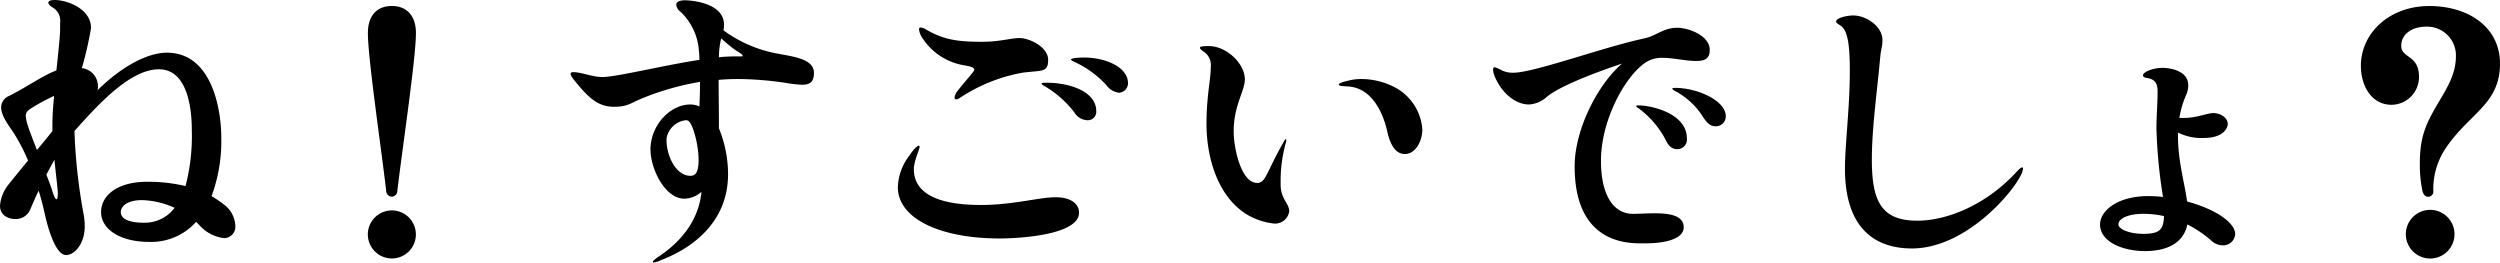
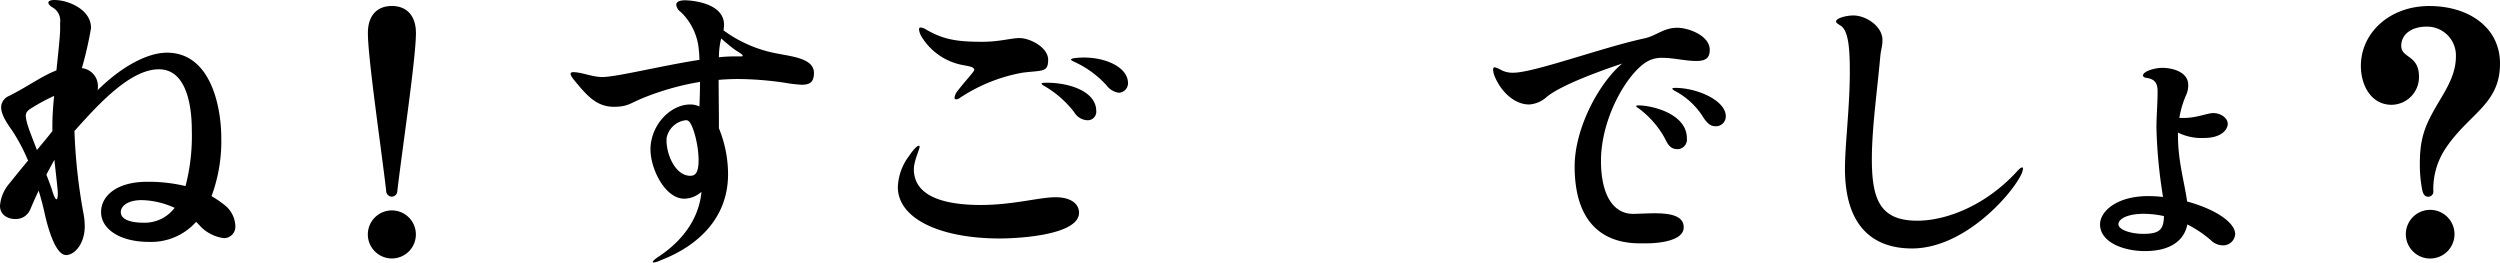
<svg xmlns="http://www.w3.org/2000/svg" width="478.677" height="50.263" viewBox="0 0 478.677 50.263">
  <defs>
    <clipPath id="clip-path">
      <rect id="長方形_567" data-name="長方形 567" width="478.677" height="50.263" fill="none" />
    </clipPath>
  </defs>
  <g id="グループ_1234" data-name="グループ 1234" transform="translate(0 0)">
    <g id="グループ_1233" data-name="グループ 1233" transform="translate(0 0)" clip-path="url(#clip-path)">
      <path id="パス_2358" data-name="パス 2358" d="M45.056,43.138A2.2,2.2,0,0,1,42.918,45.6,7.53,7.53,0,0,1,38.1,43.029l-.549-.549a11.537,11.537,0,0,1-8.99,3.837c-5.7,0-9.208-2.521-9.208-5.7,0-3.233,3.179-5.81,8.77-5.81a30.445,30.445,0,0,1,7.4.822,38.122,38.122,0,0,0,1.205-10.634c0-4.823-1.041-11.728-6.3-11.728-5.482,0-11.511,6.631-15.9,11.509-.109.111-.164.219-.274.275A106.271,106.271,0,0,0,16.006,41a12.435,12.435,0,0,1,.219,2.3c0,3.563-2.083,5.537-3.563,5.537-1.919,0-3.344-4.6-4.056-7.729-.274-1.261-.658-2.85-1.205-4.6-.822,1.7-1.371,3.07-1.644,3.673a2.979,2.979,0,0,1-2.85,1.754C1.425,41.933,0,41.11,0,39.41a7.38,7.38,0,0,1,1.7-4.165c.932-1.151,2.248-2.8,3.672-4.5a35.144,35.144,0,0,0-3.014-5.7C1.48,23.79.219,22.035.219,20.556a2.384,2.384,0,0,1,1.535-2.193C5.426,16.5,8.166,14.471,10.8,13.485c.383-3.564.713-6.8.713-7.838V4.33A2.913,2.913,0,0,0,9.976,1.371c-.494-.33-.713-.6-.713-.877C9.263.165,9.757,0,10.469,0a8.494,8.494,0,0,1,2.138.33c2.412.712,4.823,2.356,4.823,5.043a70.625,70.625,0,0,1-1.754,7.674,3.456,3.456,0,0,1,3.07,3.563,2.674,2.674,0,0,1-.055.658c4.713-4.66,9.647-7.181,13.264-7.181,8.605,0,10.415,10.8,10.415,16.279a30.234,30.234,0,0,1-1.865,11.182,23.44,23.44,0,0,1,2.412,1.644,5.349,5.349,0,0,1,2.138,3.947M7.071,28.723c1.1-1.316,2.138-2.577,2.96-3.618V23.9c0-1.37.109-3.343.328-5.536a37.085,37.085,0,0,0-4.275,2.3c-.822.495-1.151.878-1.151,1.59a8.977,8.977,0,0,0,.493,2.083c.275.878.933,2.521,1.644,4.386m3.344,1.863L8.879,33.435c.549,1.425.988,2.577,1.152,3.181.328,1.041.6,1.534.767,1.534s.274-.384.274-1.151c0-.658-.33-3.344-.658-6.413m23.021,9.208a16.093,16.093,0,0,0-6.248-1.48c-2.851,0-4.056,1.207-4.056,2.3,0,1.535,2.138,2.029,4.385,2.029a7.149,7.149,0,0,0,5.92-2.851" transform="translate(0 0)" />
      <path id="パス_2359" data-name="パス 2359" d="M67.846,36.461C66.859,28.02,64.338,11.027,64.338,6.2c0-3.07,1.535-5.152,4.6-5.152,3.014,0,4.6,2.082,4.6,5.152,0,4.823-2.576,21.924-3.563,30.257a1.092,1.092,0,0,1-1.041,1.1,1.138,1.138,0,0,1-1.1-1.1m-3.508,8.331a4.6,4.6,0,1,1,4.6,4.6,4.609,4.609,0,0,1-4.6-4.6" transform="translate(6.102 0.1)" />
      <path id="パス_2360" data-name="パス 2360" d="M146.381,13.973c0,1.918-.986,2.248-2.357,2.248a26.964,26.964,0,0,1-3.234-.384,63.268,63.268,0,0,0-8.934-.712c-1.26,0-2.467.054-3.727.163,0,2.138.055,5.537.055,8.058v1.205a23.384,23.384,0,0,1,1.754,8.771c0,11.455-10.525,15.567-12.881,16.5a4.558,4.558,0,0,1-1.371.438c-.109,0-.164-.054-.164-.109,0-.164.383-.547,1.152-1.041,6.686-4.44,7.947-9.756,8.166-12.388a5,5,0,0,1-3.289,1.316c-3.672,0-6.468-5.7-6.468-9.428v-.33c.22-4.659,4-8.276,7.565-8.276a3.971,3.971,0,0,1,1.808.383c.056-1.37.111-3.014.111-4.713a51.445,51.445,0,0,0-10.744,3.015c-2.631,1.041-3.014,1.753-5.756,1.753-3.289,0-5.152-2.137-7.454-4.932-.549-.658-.822-1.1-.822-1.371q0-.328.493-.328c1.644,0,3.618.932,5.591.932,2.686,0,11.455-2.193,18.581-3.289a17.552,17.552,0,0,0-.109-1.809A11.339,11.339,0,0,0,120.894,2.3a1.987,1.987,0,0,1-.878-1.371c0-.549.549-.877,1.7-.877.767,0,7.455.328,7.455,4.713a7.477,7.477,0,0,1-.109,1.041,24.9,24.9,0,0,0,8.989,4.167c3.4.822,8.332.931,8.332,4m-22.09,16.664c0-3.015-1.151-7.236-2.082-7.565a.829.829,0,0,0-.383-.054,4.211,4.211,0,0,0-3.673,3.508v.328c0,2.96,1.809,6.8,4.549,6.8.878,0,1.59-.439,1.59-3.014m8.441-19.952c0-.328-.767-.658-1.535-1.207a29.357,29.357,0,0,1-2.576-2.137,15.126,15.126,0,0,0-.438,3.617,26.166,26.166,0,0,1,2.8-.163h1.26c.33,0,.494,0,.494-.111" transform="translate(9.465 0.005)" />
      <path id="パス_2361" data-name="パス 2361" d="M157.02,35.338a10.463,10.463,0,0,1,2.138-5.921c.877-1.315,1.59-1.972,1.863-1.972.109,0,.164.055.164.219,0,.438-1.1,2.74-1.1,4.274,0,5.756,7.07,6.853,12.826,6.853,6.139,0,11.182-1.481,14.306-1.481,3.014,0,4.494,1.317,4.494,2.962,0,4.22-11.236,4.932-15.183,4.932-11.182,0-19.513-3.672-19.513-9.866M168.2,18.565a.291.291,0,0,1-.33-.328,2.61,2.61,0,0,1,.658-1.371c1.425-1.865,3.124-3.617,3.124-3.947,0-.6-1.205-.712-1.973-.877a11.8,11.8,0,0,1-8.057-5.371,3.51,3.51,0,0,1-.549-1.479c0-.275.109-.384.33-.384a2.383,2.383,0,0,1,1.1.438c3.178,1.81,5.645,2.3,10.633,2.3,3.4,0,5.537-.712,7.181-.712,1.973,0,5.481,1.753,5.481,4.165,0,2.467-1.151,1.973-4.933,2.467a31.772,31.772,0,0,0-11.894,4.769,1.3,1.3,0,0,1-.766.328m16.827-2.576c-.328-.165-.493-.33-.493-.439s.274-.164.986-.164c4.44,0,9.482,1.7,9.482,5.426a1.624,1.624,0,0,1-1.7,1.755,3.073,3.073,0,0,1-2.521-1.536,19.686,19.686,0,0,0-5.756-5.042m5.646-4.66c-.33-.163-.494-.274-.494-.383,0-.328,1.974-.383,2.467-.383,4.221,0,8.441,1.863,8.441,4.933a1.835,1.835,0,0,1-1.754,1.808,3.563,3.563,0,0,1-2.412-1.48,19.013,19.013,0,0,0-6.248-4.494" transform="translate(14.893 0.456)" />
-       <path id="パス_2362" data-name="パス 2362" d="M211.105,22.915c0-5.262.822-8.5.822-10.853a3.059,3.059,0,0,0-1.315-2.906c-.495-.327-.769-.6-.769-.766,0-.275.6-.33,1.7-.33,3.453,0,6.906,3.4,6.906,6.359,0,2.3-2.137,4.933-2.137,9.975,0,3.234,1.424,9.867,4.494,9.867,1.644,0,1.7-1.863,4.879-7.508.328-.6.493-.878.6-.878.056,0,.111.056.111.219a3.557,3.557,0,0,1-.165.714,27.275,27.275,0,0,0-.932,6.631V34.59c0,2.74,1.644,3.563,1.644,5.1a2.732,2.732,0,0,1-2.85,2.357,12.884,12.884,0,0,1-4.988-1.59c-5.591-3.234-8-10.578-8-17.539m27.077-7.125c-.986-.056-1.754-.111-1.754-.33,0-.274.6-.493,1.754-.767a9.844,9.844,0,0,1,2.576-.328,13.849,13.849,0,0,1,6.305,1.535,9.894,9.894,0,0,1,5.37,8.112c0,2.248-1.316,4.713-3.344,4.713-1.863,0-2.85-1.917-3.4-4.439-.549-2.412-2.412-8.222-7.51-8.5" transform="translate(19.903 0.764)" />
      <path id="パス_2363" data-name="パス 2363" d="M285.838,11.708c-3.289,1.1-11.456,3.947-14.416,6.359a5.555,5.555,0,0,1-3.4,1.479c-2.906,0-5.482-2.575-6.633-5.481a3.561,3.561,0,0,1-.274-1.205c0-.274.109-.439.328-.439a5.465,5.465,0,0,1,1.261.547,4.707,4.707,0,0,0,2.3.495c3.947,0,17.157-4.879,25.1-6.578,2.3-.493,3.617-2.029,6.3-2.029,2.083,0,6.195,1.48,6.195,4.222,0,1.479-.659,2.137-2.576,2.137-2.083,0-4.386-.6-6.414-.6a5.558,5.558,0,0,0-2.9.658c-3.837,2.138-8.935,10.8-8.935,19.075,0,6.413,2.3,10.139,6.139,10.139,1.042,0,2.576-.109,4.166-.109,2.74,0,5.536.383,5.536,2.686,0,2.412-4.11,3.07-7.289,3.07h-.986c-3.508,0-12.607-.713-12.607-14.744,0-7.236,4.6-15.9,9.1-19.679m3.125,8.552c-.275-.165-.439-.275-.439-.384s.109-.164.383-.164c2.632,0,9.318,1.59,9.318,6.3a1.84,1.84,0,0,1-1.809,2.083c-1.26,0-1.809-.822-2.356-1.974a17.805,17.805,0,0,0-5.1-5.864M301.4,22.068a14.1,14.1,0,0,0-5.536-5.152c-.275-.164-.439-.33-.439-.384,0-.109.219-.164.6-.164,4.165,0,9.647,2.412,9.647,5.426a1.882,1.882,0,0,1-1.973,1.918c-.986,0-1.59-.6-2.3-1.643" transform="translate(24.766 0.46)" />
      <path id="パス_2364" data-name="パス 2364" d="M323.731,13.337c0-4.659-.33-7.838-1.809-8.715-.549-.33-.822-.549-.822-.767,0-.658,2.028-1.151,3.289-1.151,2.52,0,5.59,2.137,5.59,4.659,0,1.425-.274,1.59-.438,3.453-.549,6.14-1.591,13.484-1.591,19.4,0,7.838,1.645,11.785,8.716,11.785,5.481,0,12.99-2.851,18.965-9.318.658-.713.877-.877,1.1-.877.109,0,.165.055.165.219a3.924,3.924,0,0,1-.494,1.425c-2.248,4.221-11.072,13.867-20.774,13.867-6.962,0-12.827-3.727-12.827-15.293,0-4.549.933-11.73.933-18.691" transform="translate(30.455 0.256)" />
      <path id="パス_2365" data-name="パス 2365" d="M393.136,43.767a2.3,2.3,0,0,1-2.412,2.082,3.322,3.322,0,0,1-2.248-.986,22.226,22.226,0,0,0-4.494-3.014c-.658,3.289-3.508,5.1-8.112,5.1-4.33,0-8.605-1.808-8.605-5.1,0-2.576,3.289-5.427,9.209-5.427a25.608,25.608,0,0,1,2.85.165,96.43,96.43,0,0,1-1.261-13.156c0-2.521.219-4.549.219-7.071,0-1.644-.6-2.356-2.137-2.576-.438-.055-.658-.275-.658-.439,0-.822,2.248-1.48,3.673-1.48,1.973,0,4.987.769,4.987,3.289a4.44,4.44,0,0,1-.328,1.755,17.955,17.955,0,0,0-1.37,4.549h.932c2.3,0,4.494-.932,5.536-.932,1.48,0,2.8.932,2.8,2.082,0,.767-.822,2.686-4.6,2.686a10.018,10.018,0,0,1-4.933-1.041v.6c0,4.879,1.26,8.99,1.754,12.606,5.1,1.371,9.209,3.892,9.209,6.3m-13.648-3.508a18.43,18.43,0,0,0-3.892-.438c-2.9,0-4.823.876-4.823,2.028,0,.932,2.137,1.809,4.769,1.809,3.124,0,3.891-.822,3.946-3.4" transform="translate(34.833 1.125)" />
      <path id="パス_2366" data-name="パス 2366" d="M424.664,36.46a24.855,24.855,0,0,1-.494-5.317c0-5.263,1.26-7.73,3.727-11.894,1.644-2.74,3.179-5.372,3.179-8.551A5.517,5.517,0,0,0,425.43,5c-2.85,0-4.823,1.48-4.823,3.673,0,2.412,3.4,1.7,3.4,5.92a5.307,5.307,0,0,1-5.262,5.371c-3.783,0-5.865-3.564-5.865-7.455,0-6.249,5.426-11.455,13.1-11.455,7.51,0,13.539,4.056,13.539,11.016,0,8-6.194,9.593-10.689,16.664a14.042,14.042,0,0,0-2.082,7.729.967.967,0,0,1-1.041,1.1c-.549,0-.877-.494-1.041-1.1m-3.179,8.277a4.659,4.659,0,1,1,4.659,4.659,4.655,4.655,0,0,1-4.659-4.659" transform="translate(39.16 0.1)" />
    </g>
  </g>
</svg>